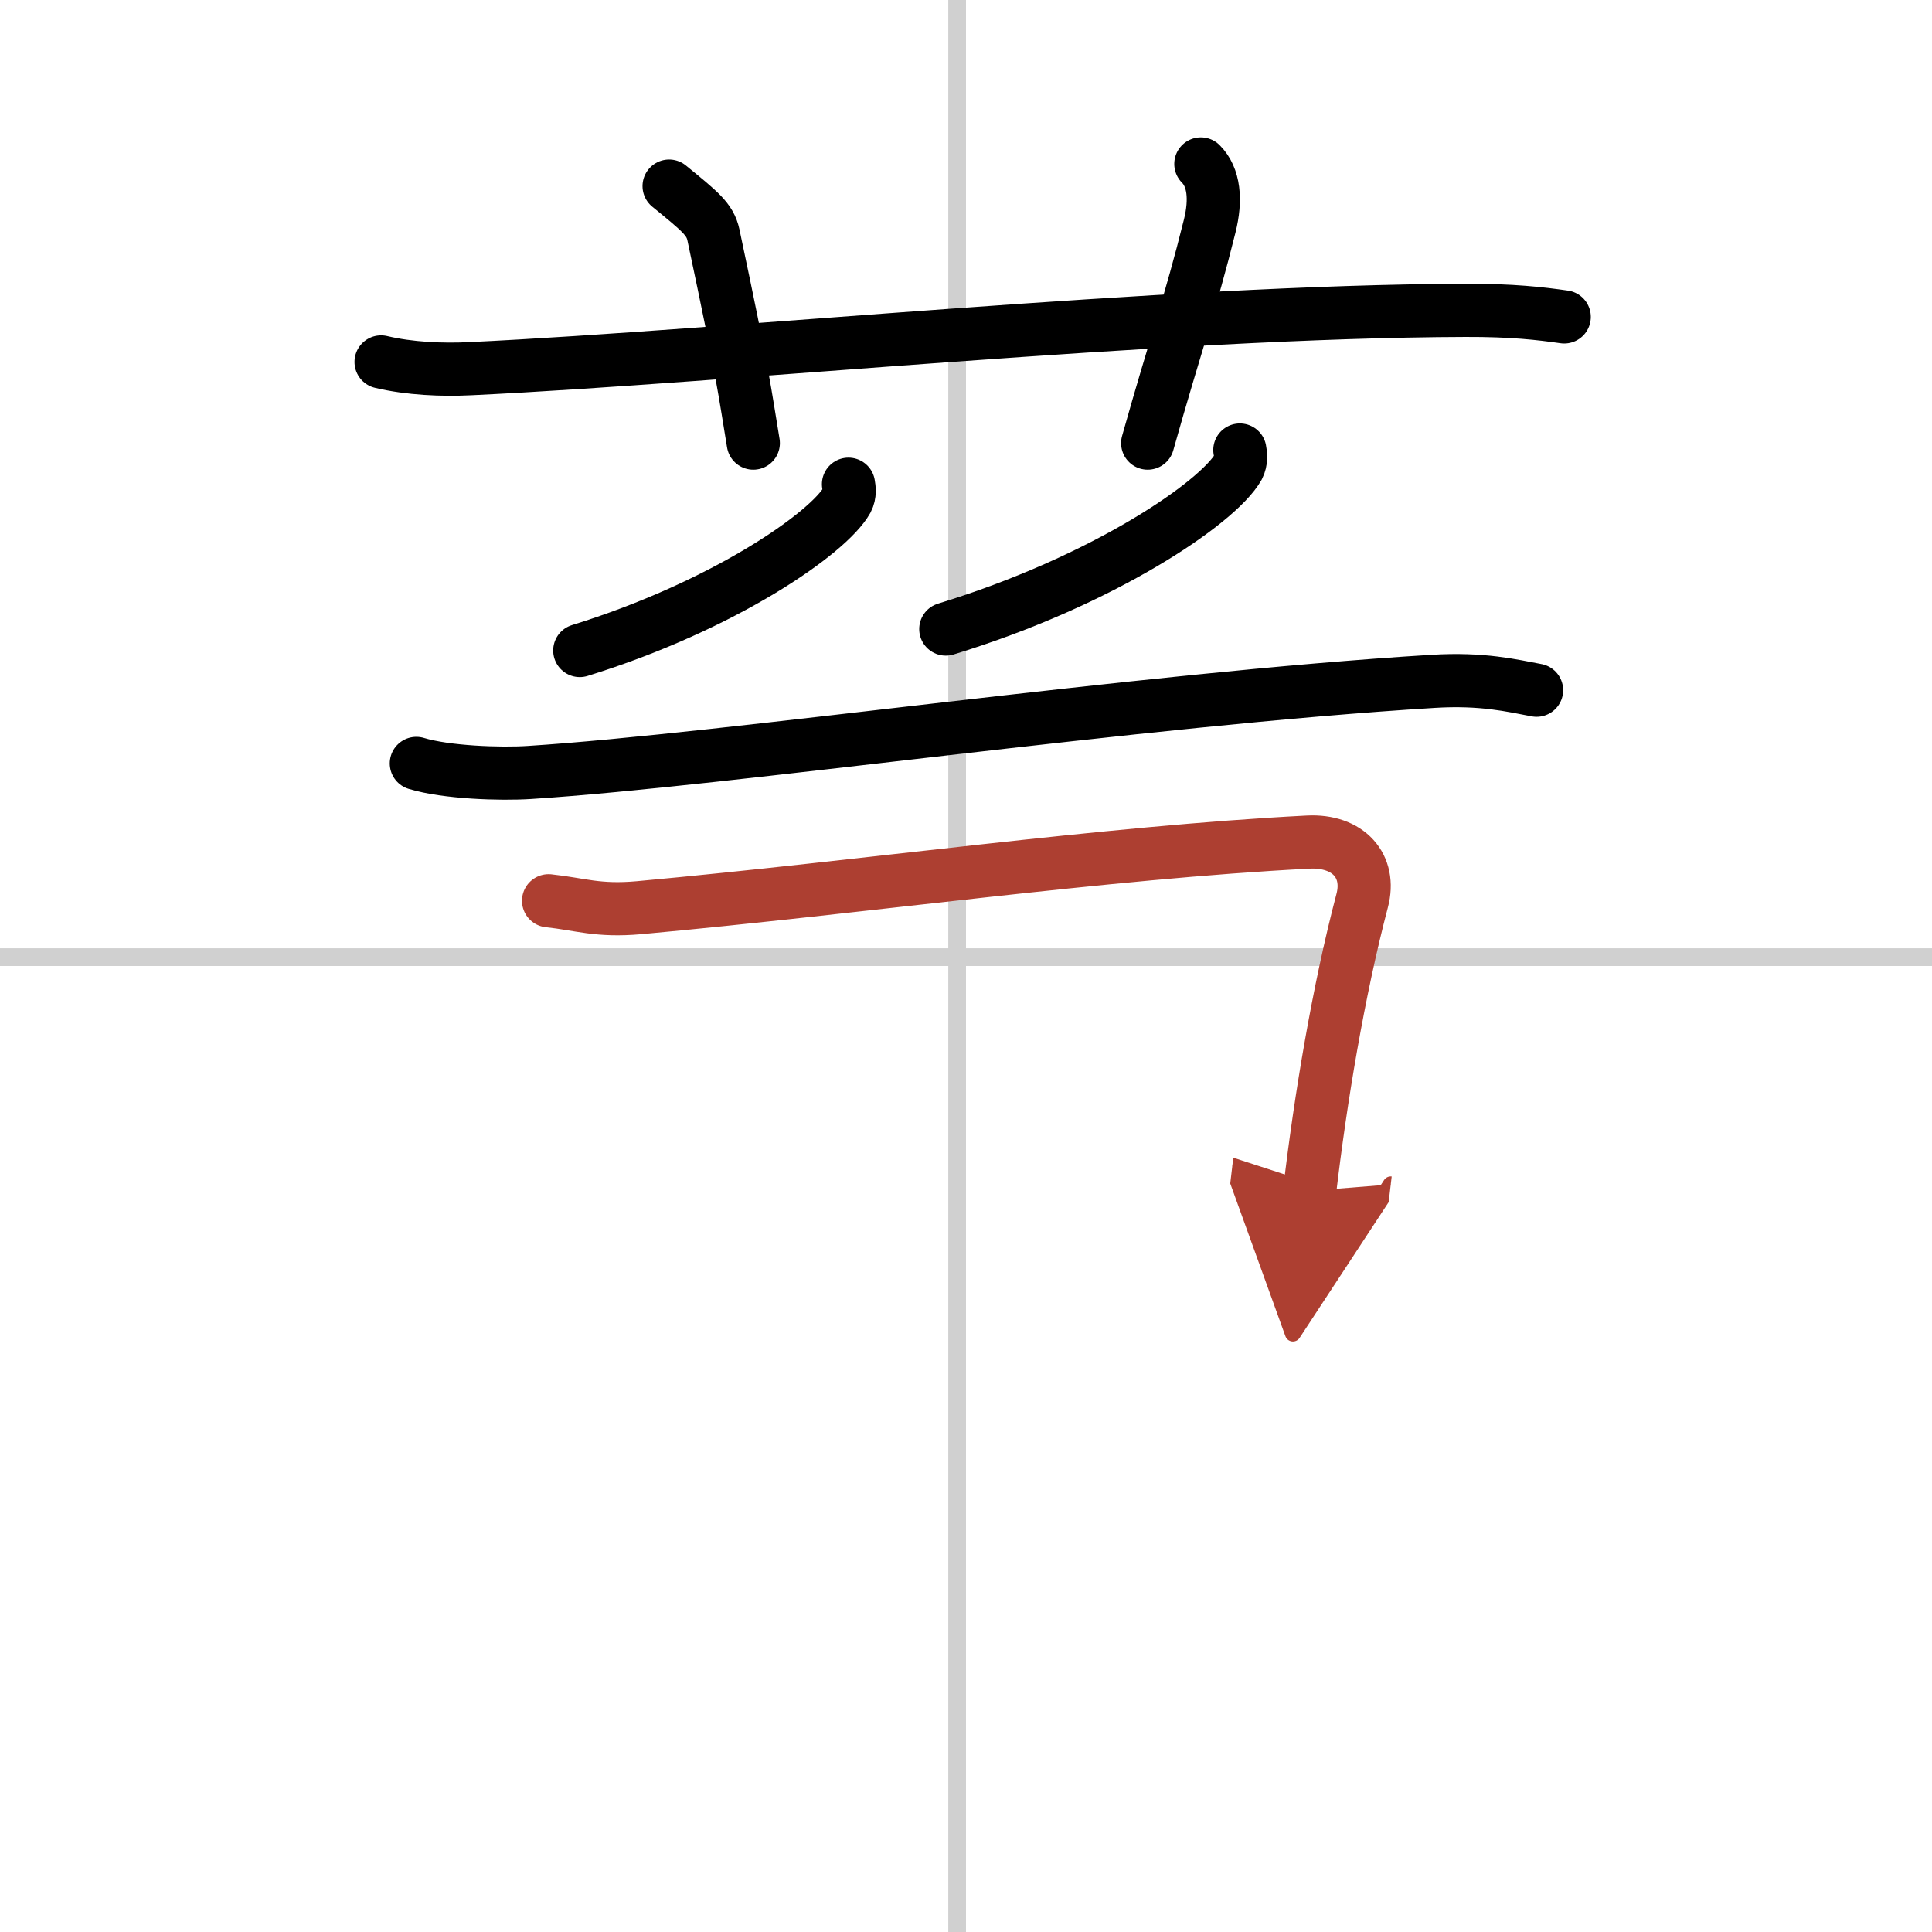
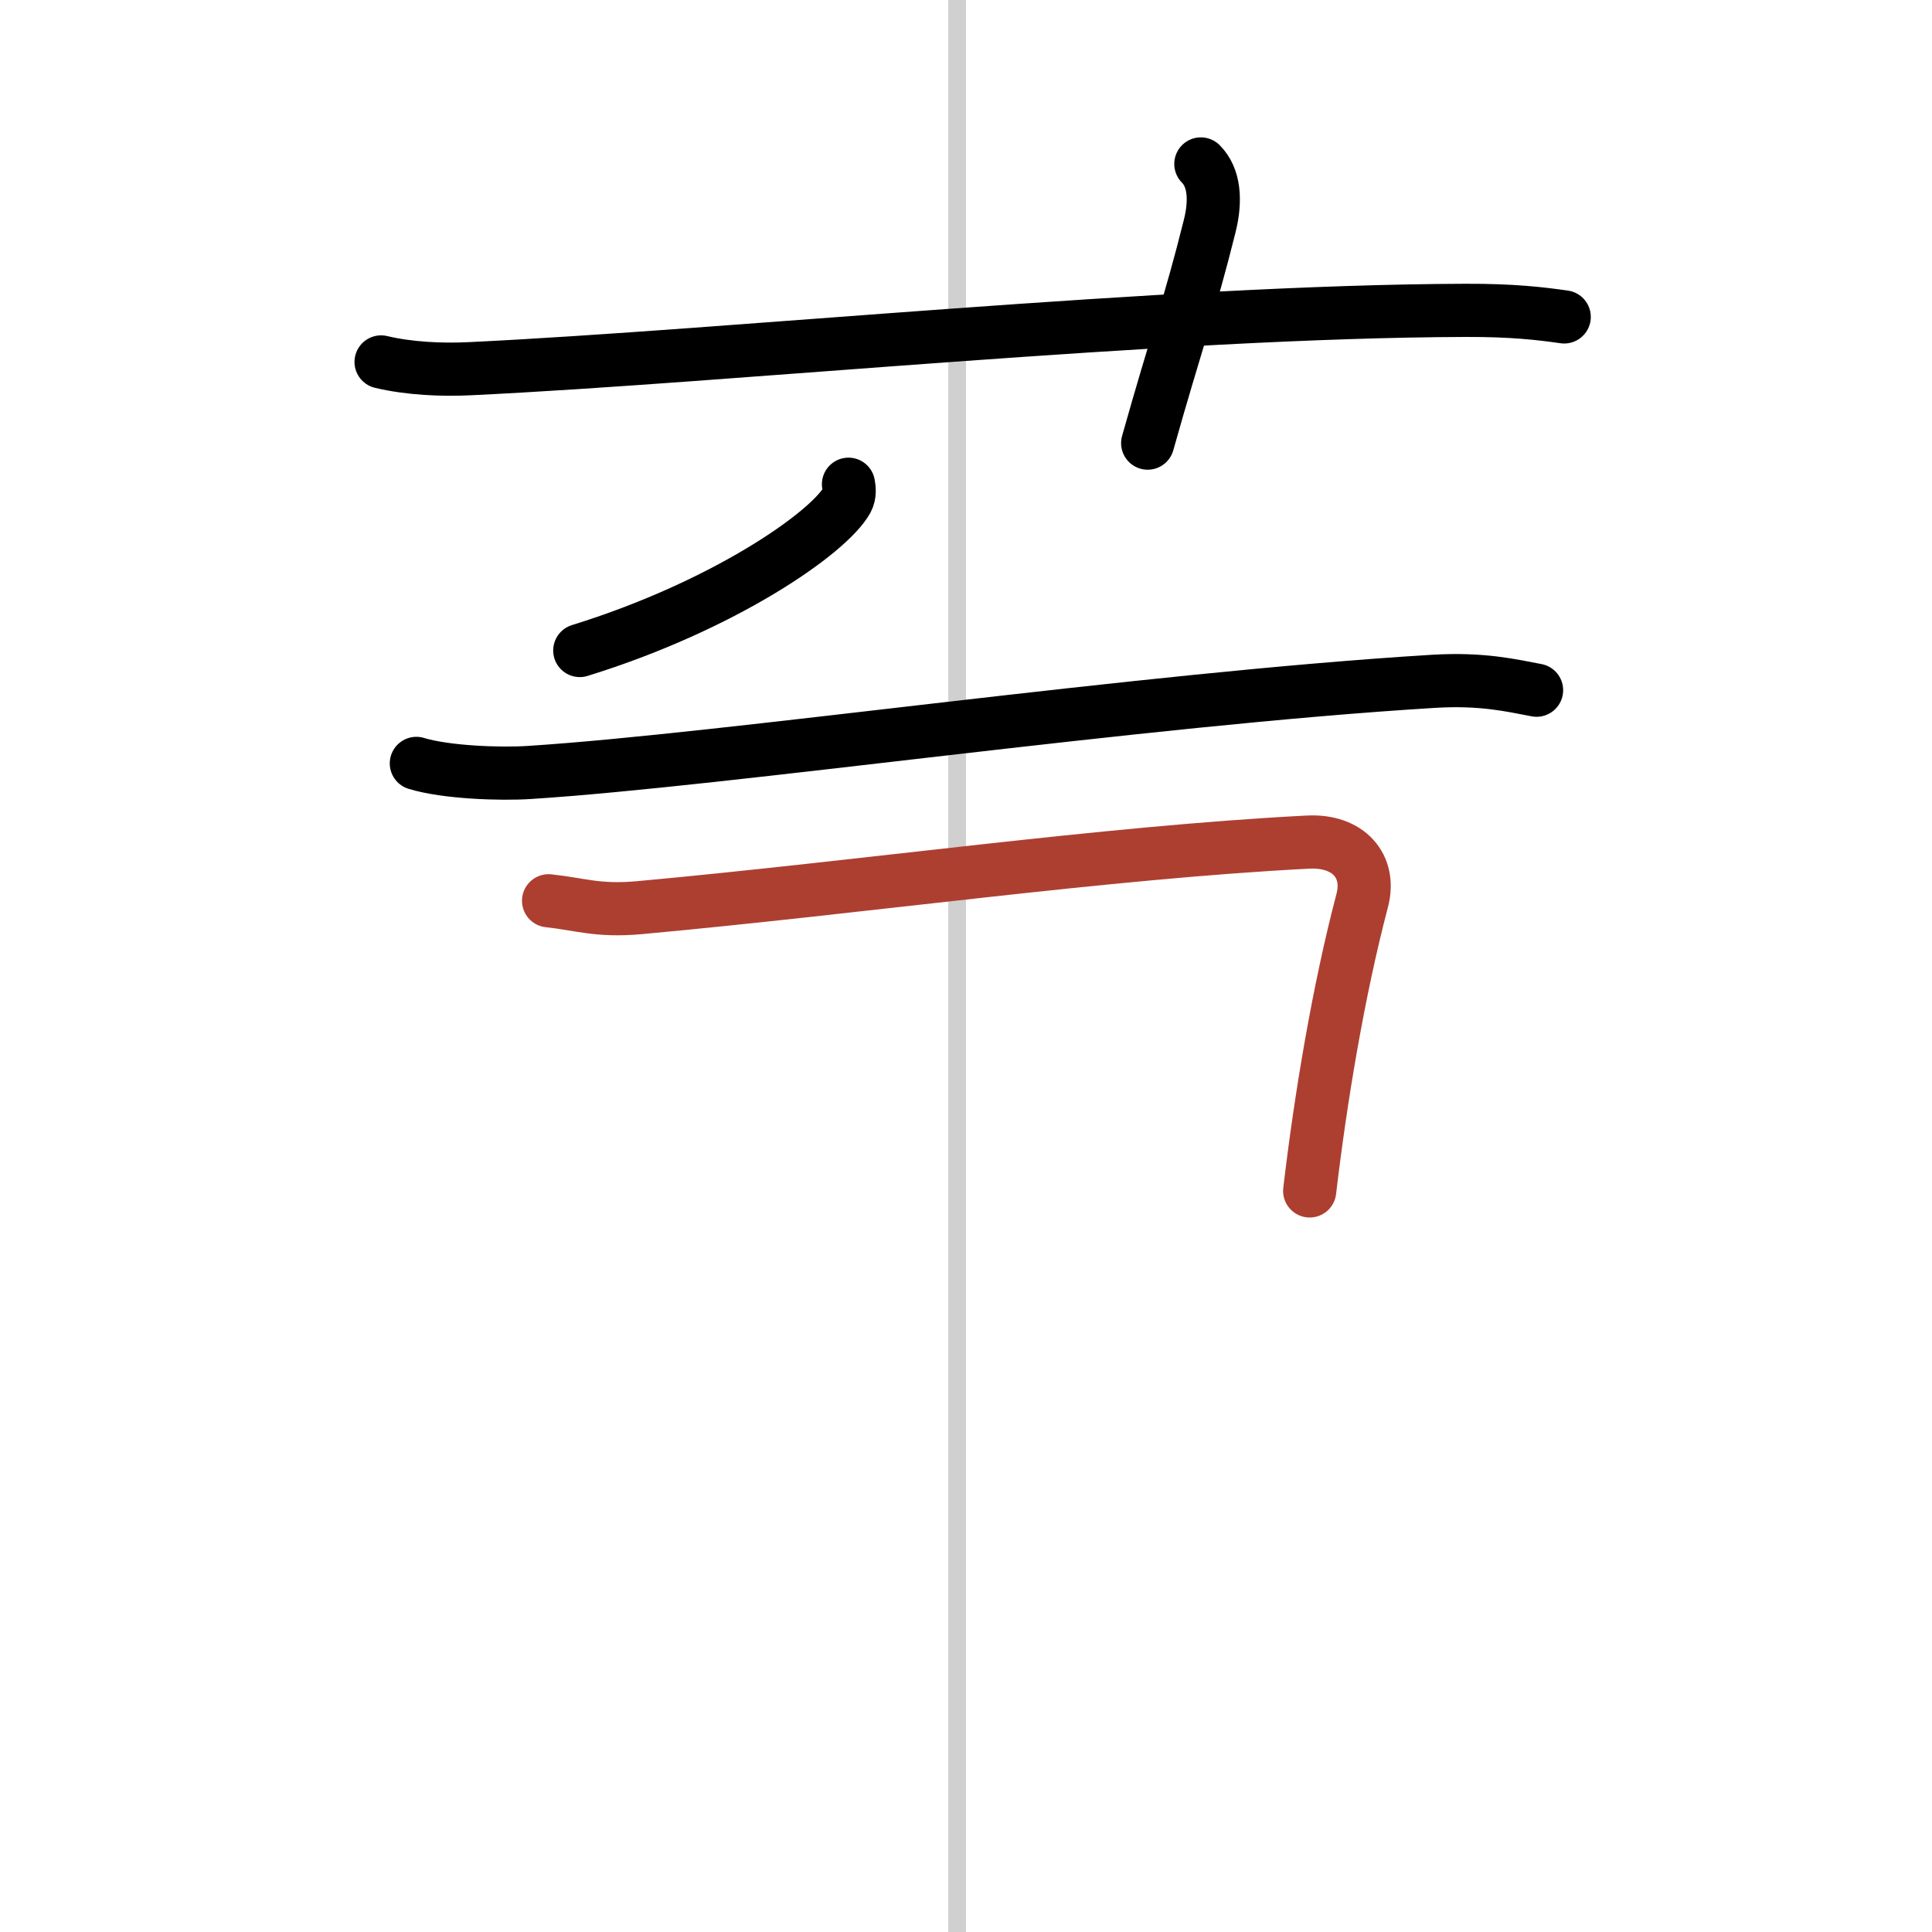
<svg xmlns="http://www.w3.org/2000/svg" width="400" height="400" viewBox="0 0 109 109">
  <defs>
    <marker id="a" markerWidth="4" orient="auto" refX="1" refY="5" viewBox="0 0 10 10">
-       <polyline points="0 0 10 5 0 10 1 5" fill="#ad3f31" stroke="#ad3f31" />
-     </marker>
+       </marker>
  </defs>
  <g fill="none" stroke="#000" stroke-linecap="round" stroke-linejoin="round" stroke-width="3">
    <rect width="100%" height="100%" fill="#fff" stroke="#fff" />
    <line x1="54" x2="54" y2="109" stroke="#d0d0d0" stroke-width="1" />
-     <line x2="109" y1="54" y2="54" stroke="#d0d0d0" stroke-width="1" />
    <path d="m21.5 20.42c1.59 0.38 3.45 0.46 5.04 0.38 14.64-0.7 39.25-3.24 56.13-3.29 2.66-0.01 4.25 0.18 5.58 0.37" />
-     <path d="M37.75,10.5c1.75,1.43,2.31,1.87,2.5,2.75C42,21.5,42,22,42.5,25" />
    <path d="m67.75 9.25c0.75 0.75 0.87 2.02 0.5 3.5-1.12 4.5-1.88 6.5-3.5 12.25" />
    <path d="m47.87 27.32c0.04 0.22 0.09 0.57-0.08 0.89-1.04 1.87-6.97 5.98-15.08 8.49" />
-     <path d="m69.95 25.39c0.05 0.24 0.09 0.61-0.09 0.96-1.14 2.01-7.62 6.43-16.5 9.14" />
    <path d="m23.49 43.07c1.67 0.51 4.73 0.62 6.39 0.51 11.2-0.72 34.31-4.12 50.98-5.14 2.77-0.17 4.44 0.24 5.83 0.5" />
    <path d="m30.95 50.82c1.79 0.19 2.77 0.6 5.11 0.39 12.77-1.17 26.24-3.11 37.73-3.7 2.29-0.12 3.58 1.36 3.06 3.31-1.34 5.09-2.35 11.18-2.96 16.37" marker-end="url(#a)" stroke="#ad3f31" />
  </g>
</svg>